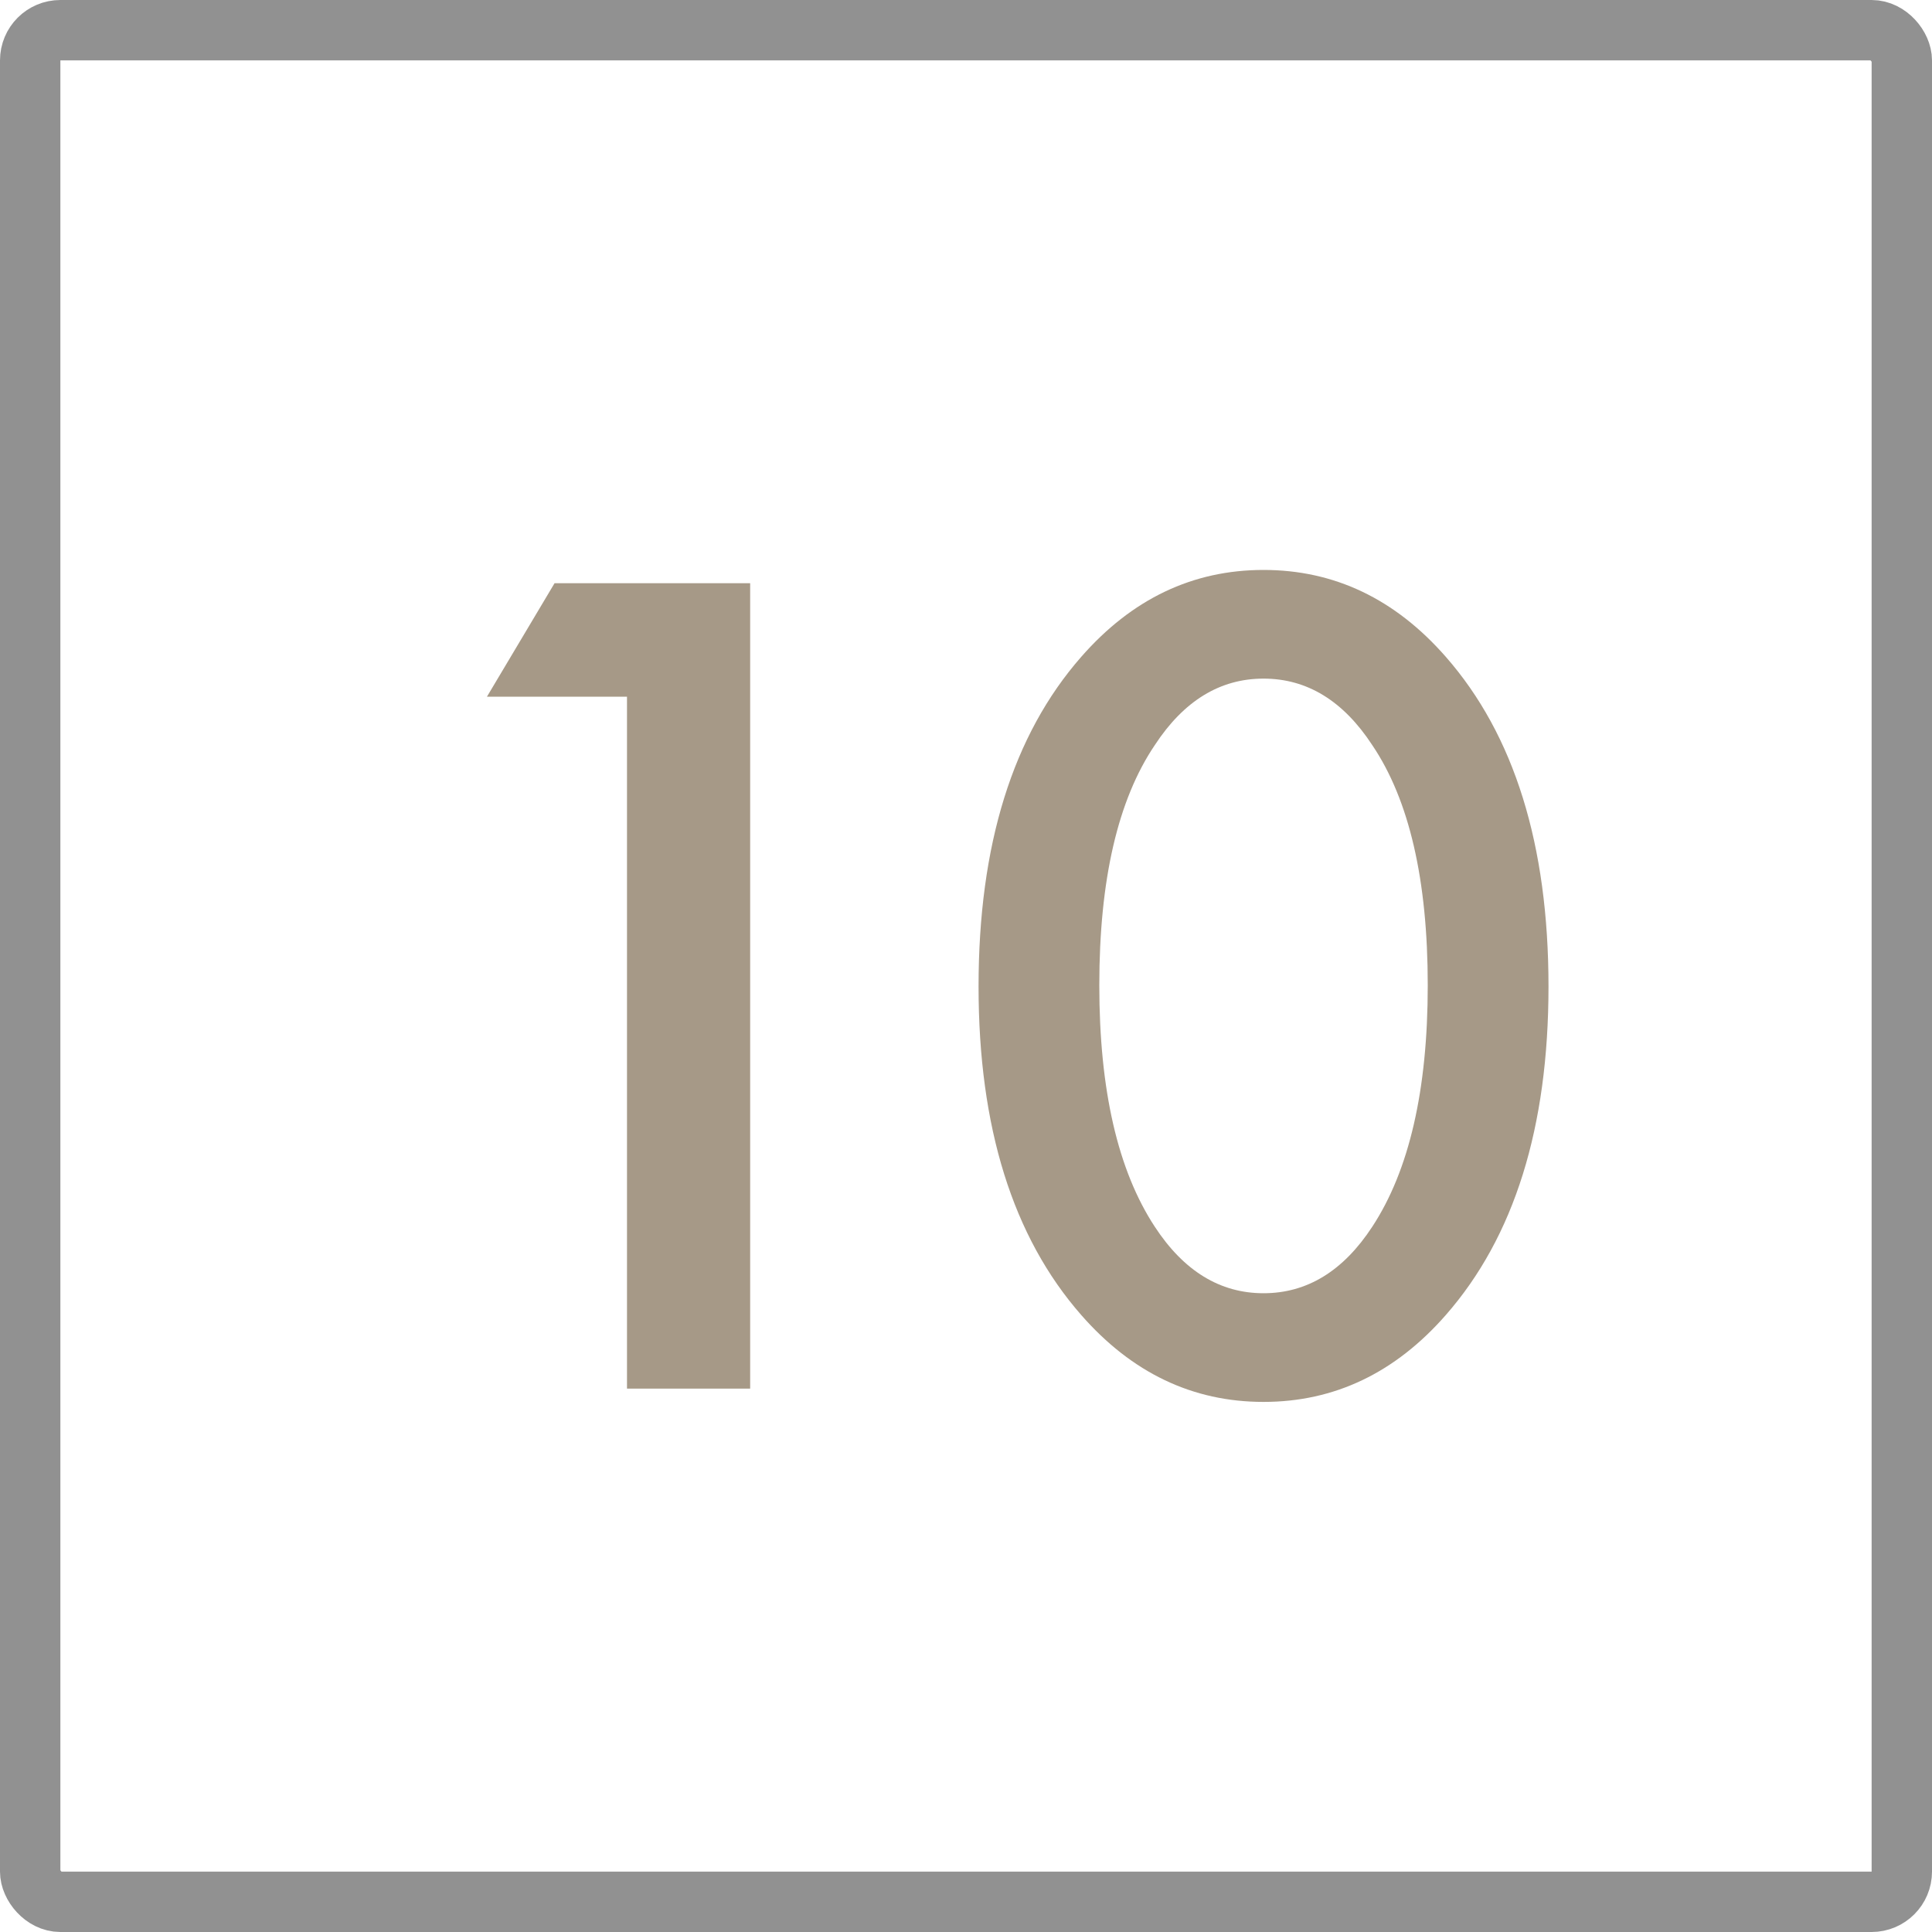
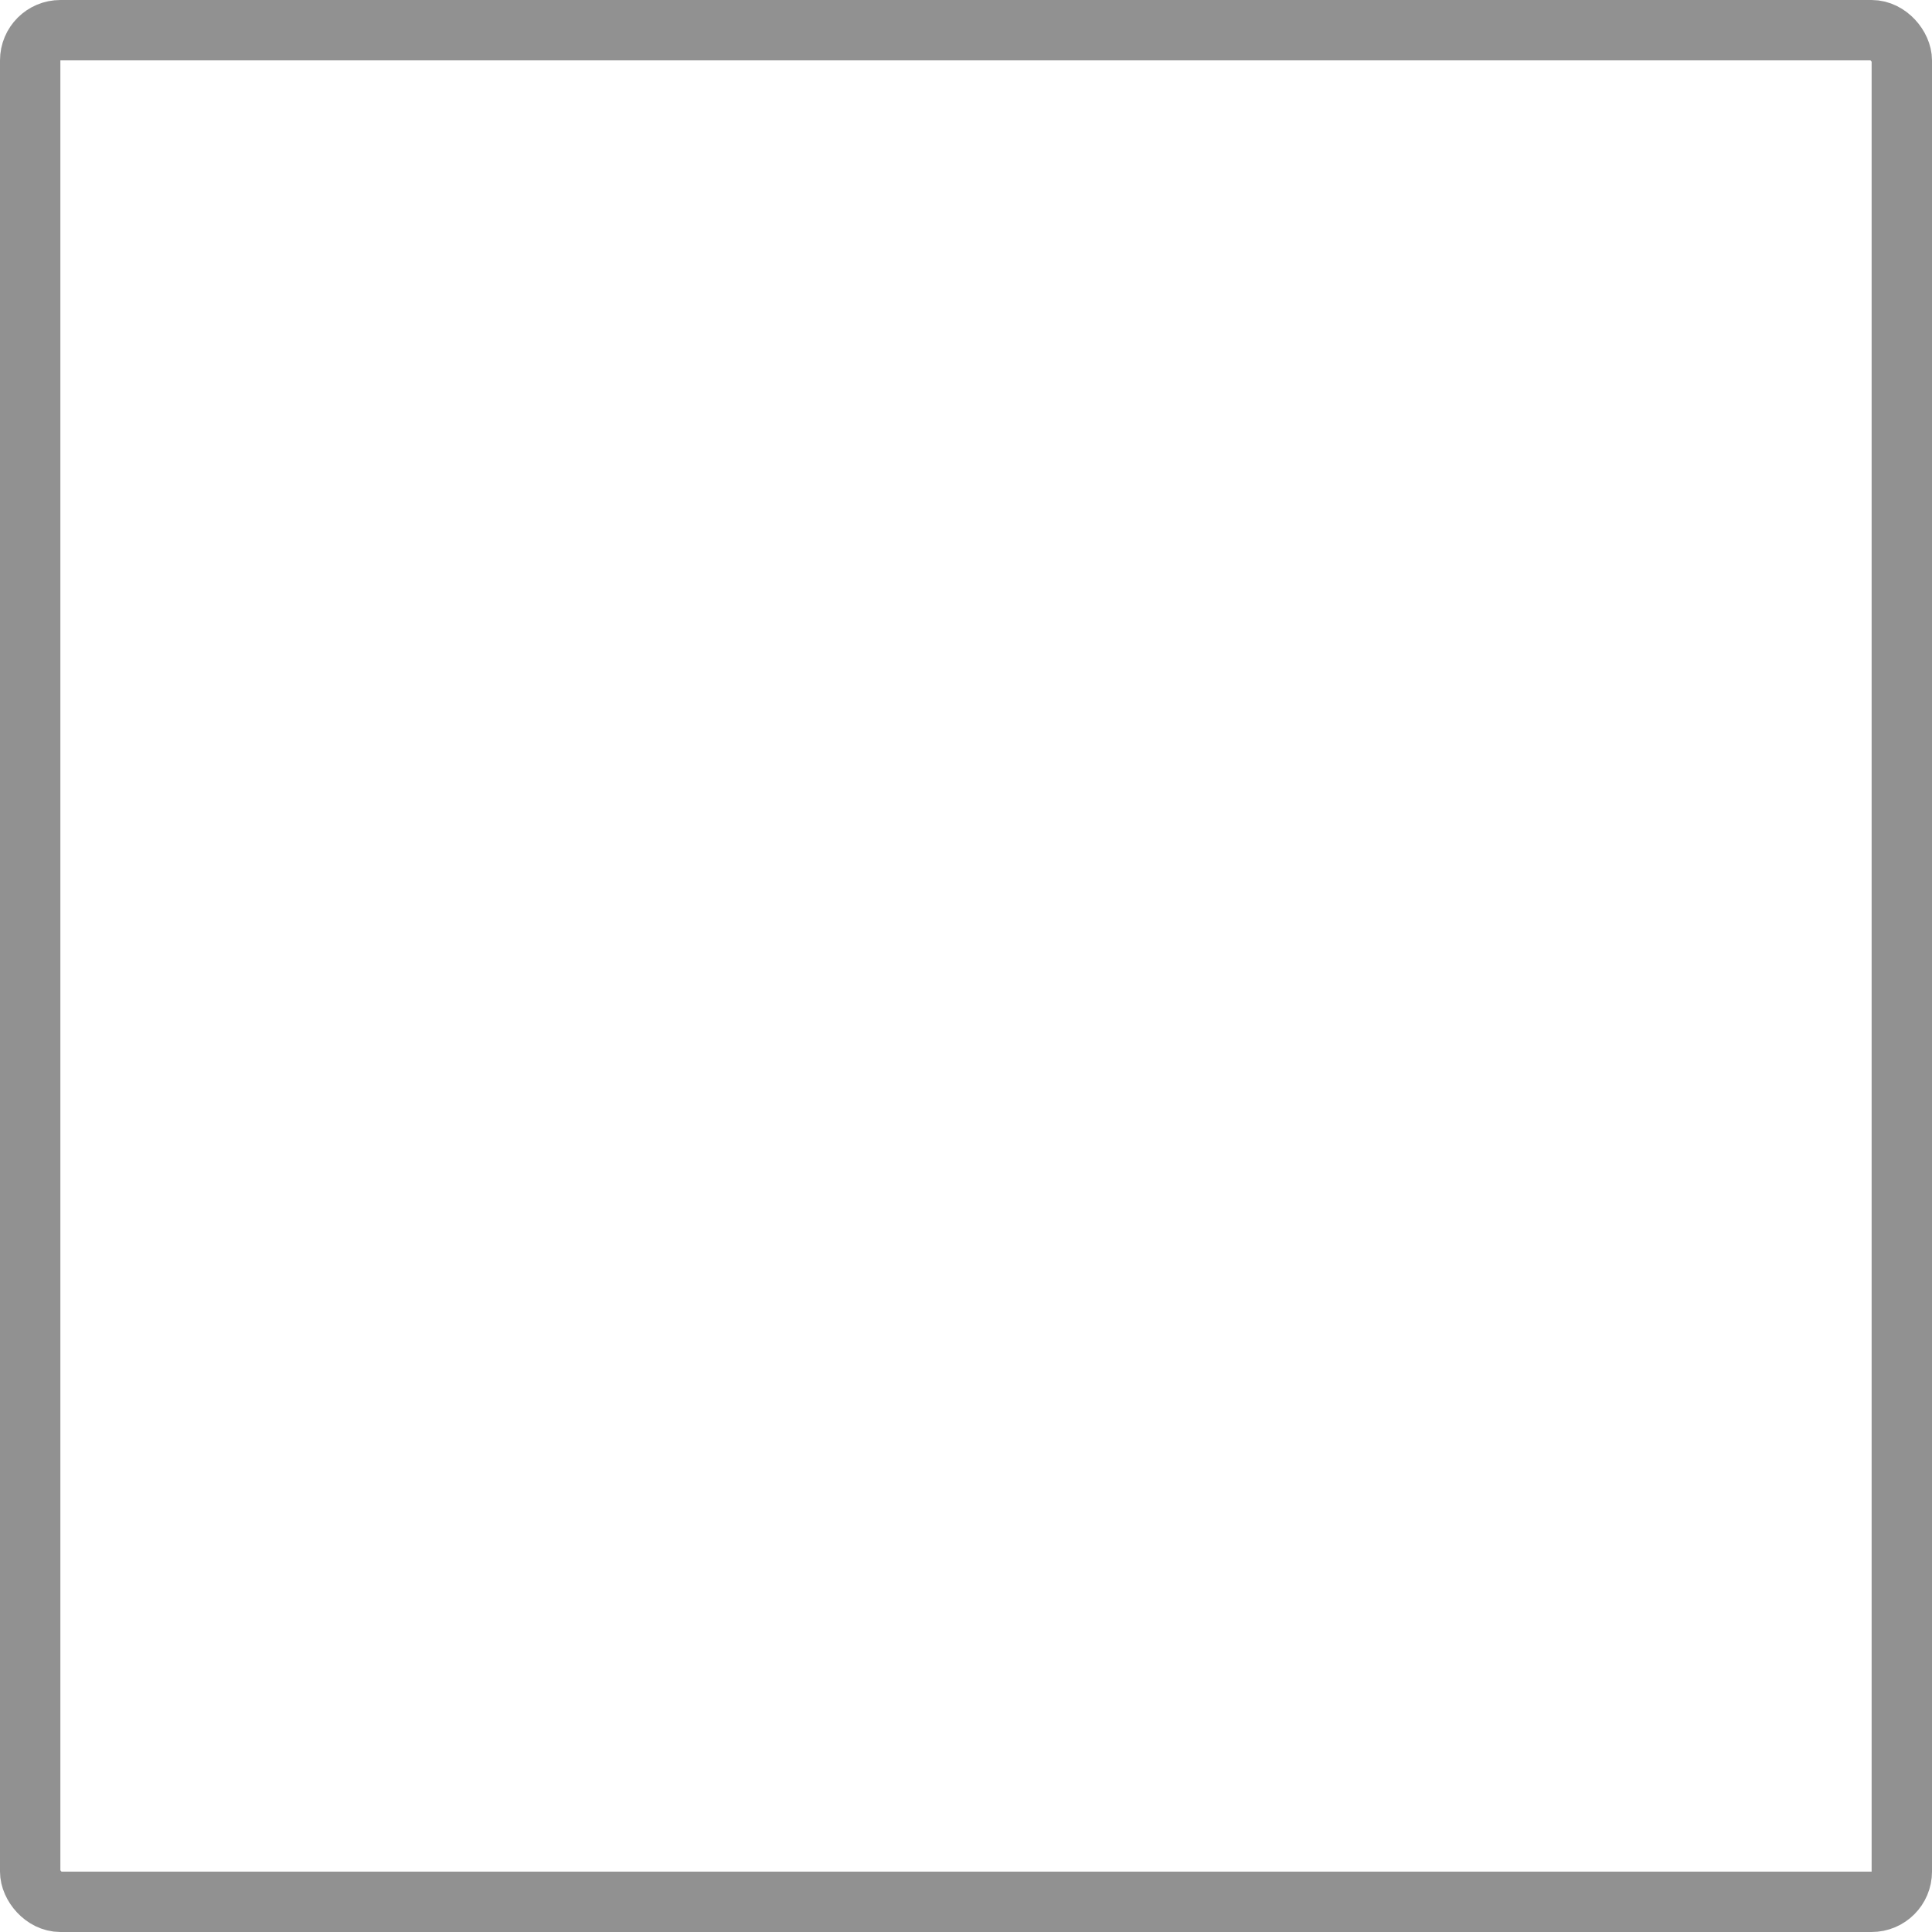
<svg xmlns="http://www.w3.org/2000/svg" width="32" height="32" viewBox="0 0 32 32" fill="none">
-   <path d="M10.385 23V11.54H8.065L9.185 9.66H12.425V23H10.385ZM23.948 21.78C23.108 22.74 22.101 23.22 20.928 23.22C19.755 23.22 18.748 22.74 17.908 21.78C16.775 20.487 16.208 18.673 16.208 16.34C16.208 13.993 16.775 12.173 17.908 10.88C18.748 9.92 19.755 9.44 20.928 9.44C22.101 9.44 23.108 9.92 23.948 10.88C25.081 12.173 25.648 13.993 25.648 16.34C25.648 18.673 25.081 20.487 23.948 21.78ZM22.728 12.34C22.248 11.607 21.648 11.24 20.928 11.24C20.208 11.24 19.608 11.607 19.128 12.34C18.515 13.247 18.208 14.573 18.208 16.32C18.208 18.053 18.515 19.387 19.128 20.32C19.608 21.053 20.208 21.42 20.928 21.42C21.648 21.42 22.248 21.053 22.728 20.32C23.341 19.387 23.648 18.053 23.648 16.32C23.648 14.573 23.341 13.247 22.728 12.34Z" fill="#A69987" />
  <rect x="0.5" y="0.5" width="31" height="31" rx="0.5" stroke="#919191" />
</svg>